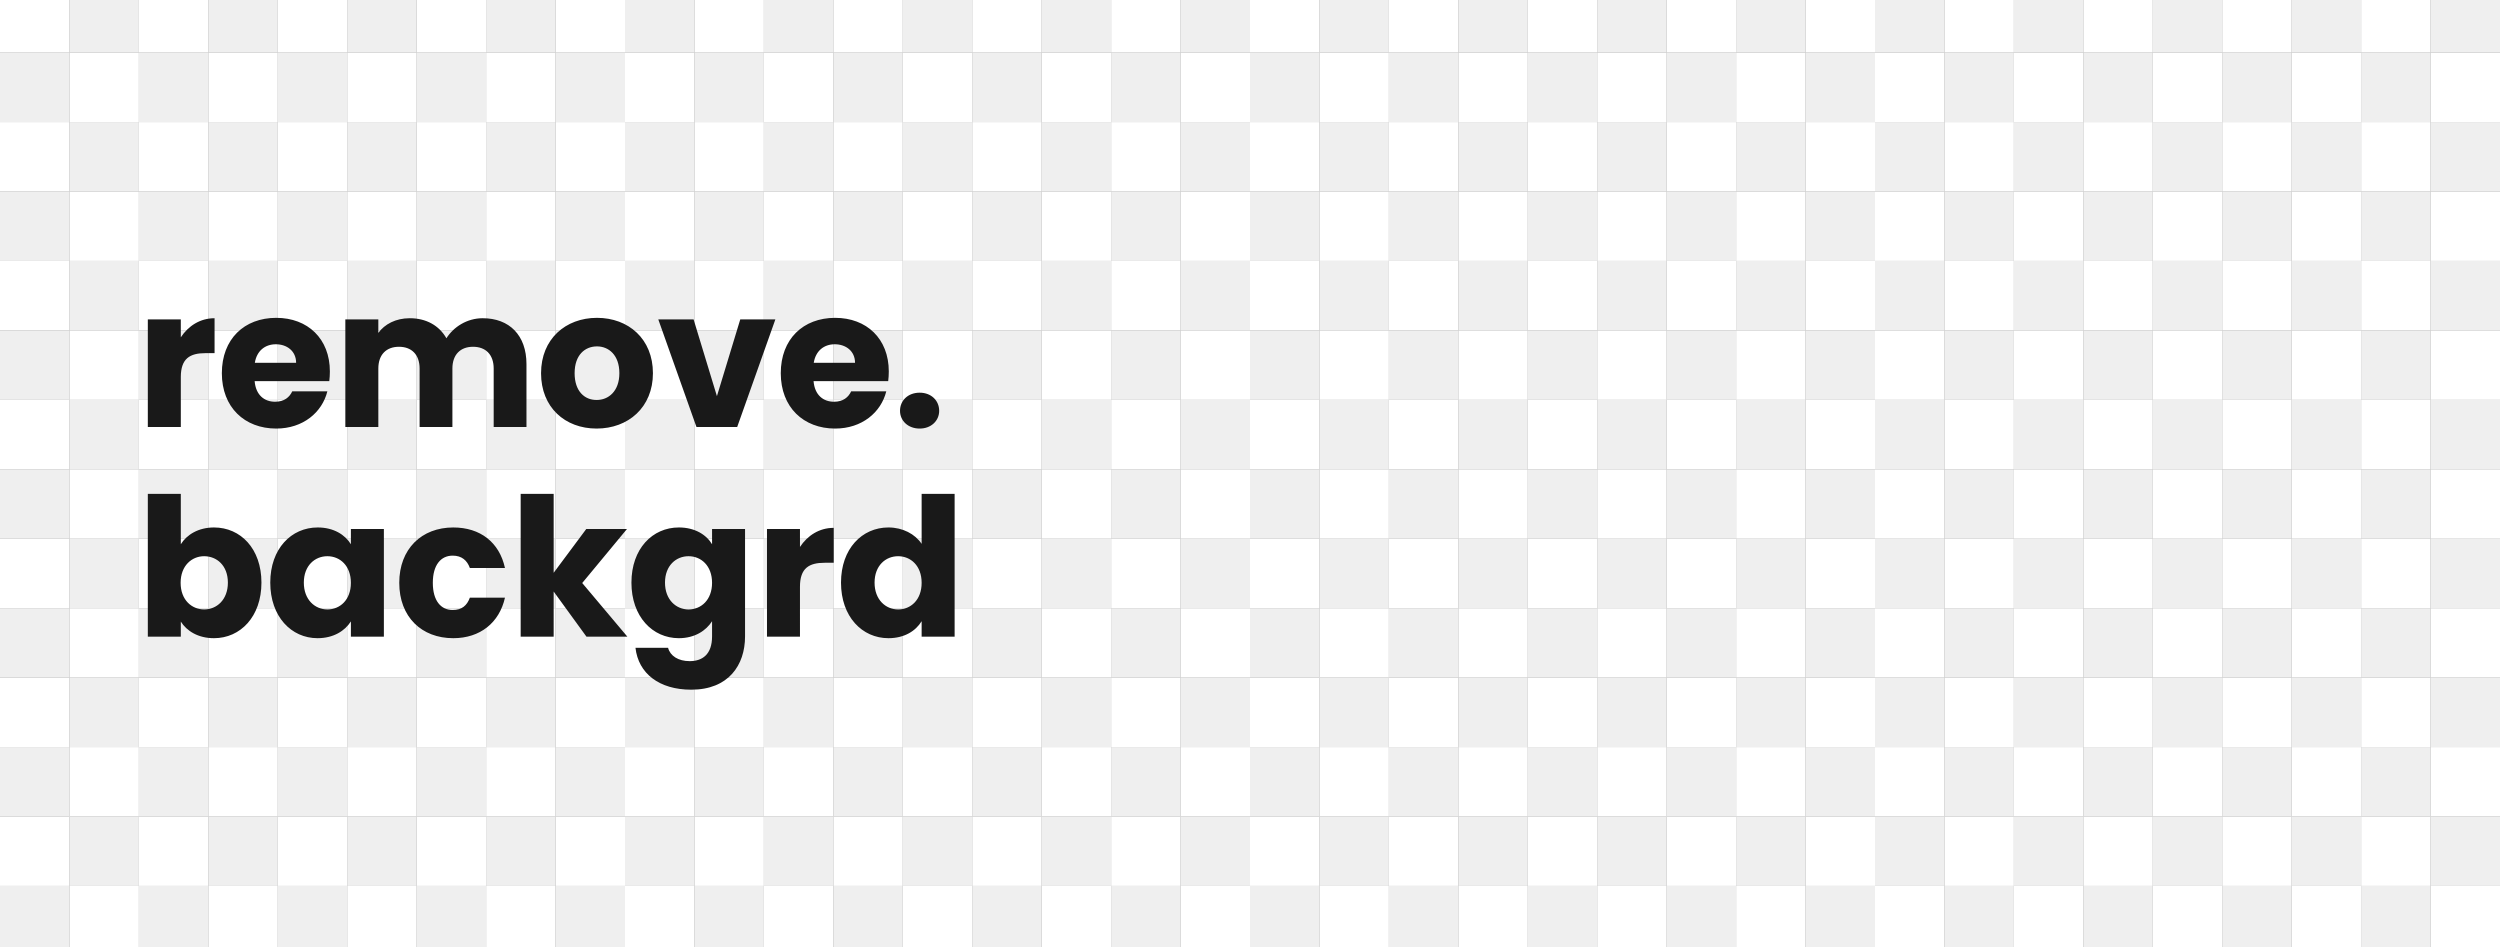
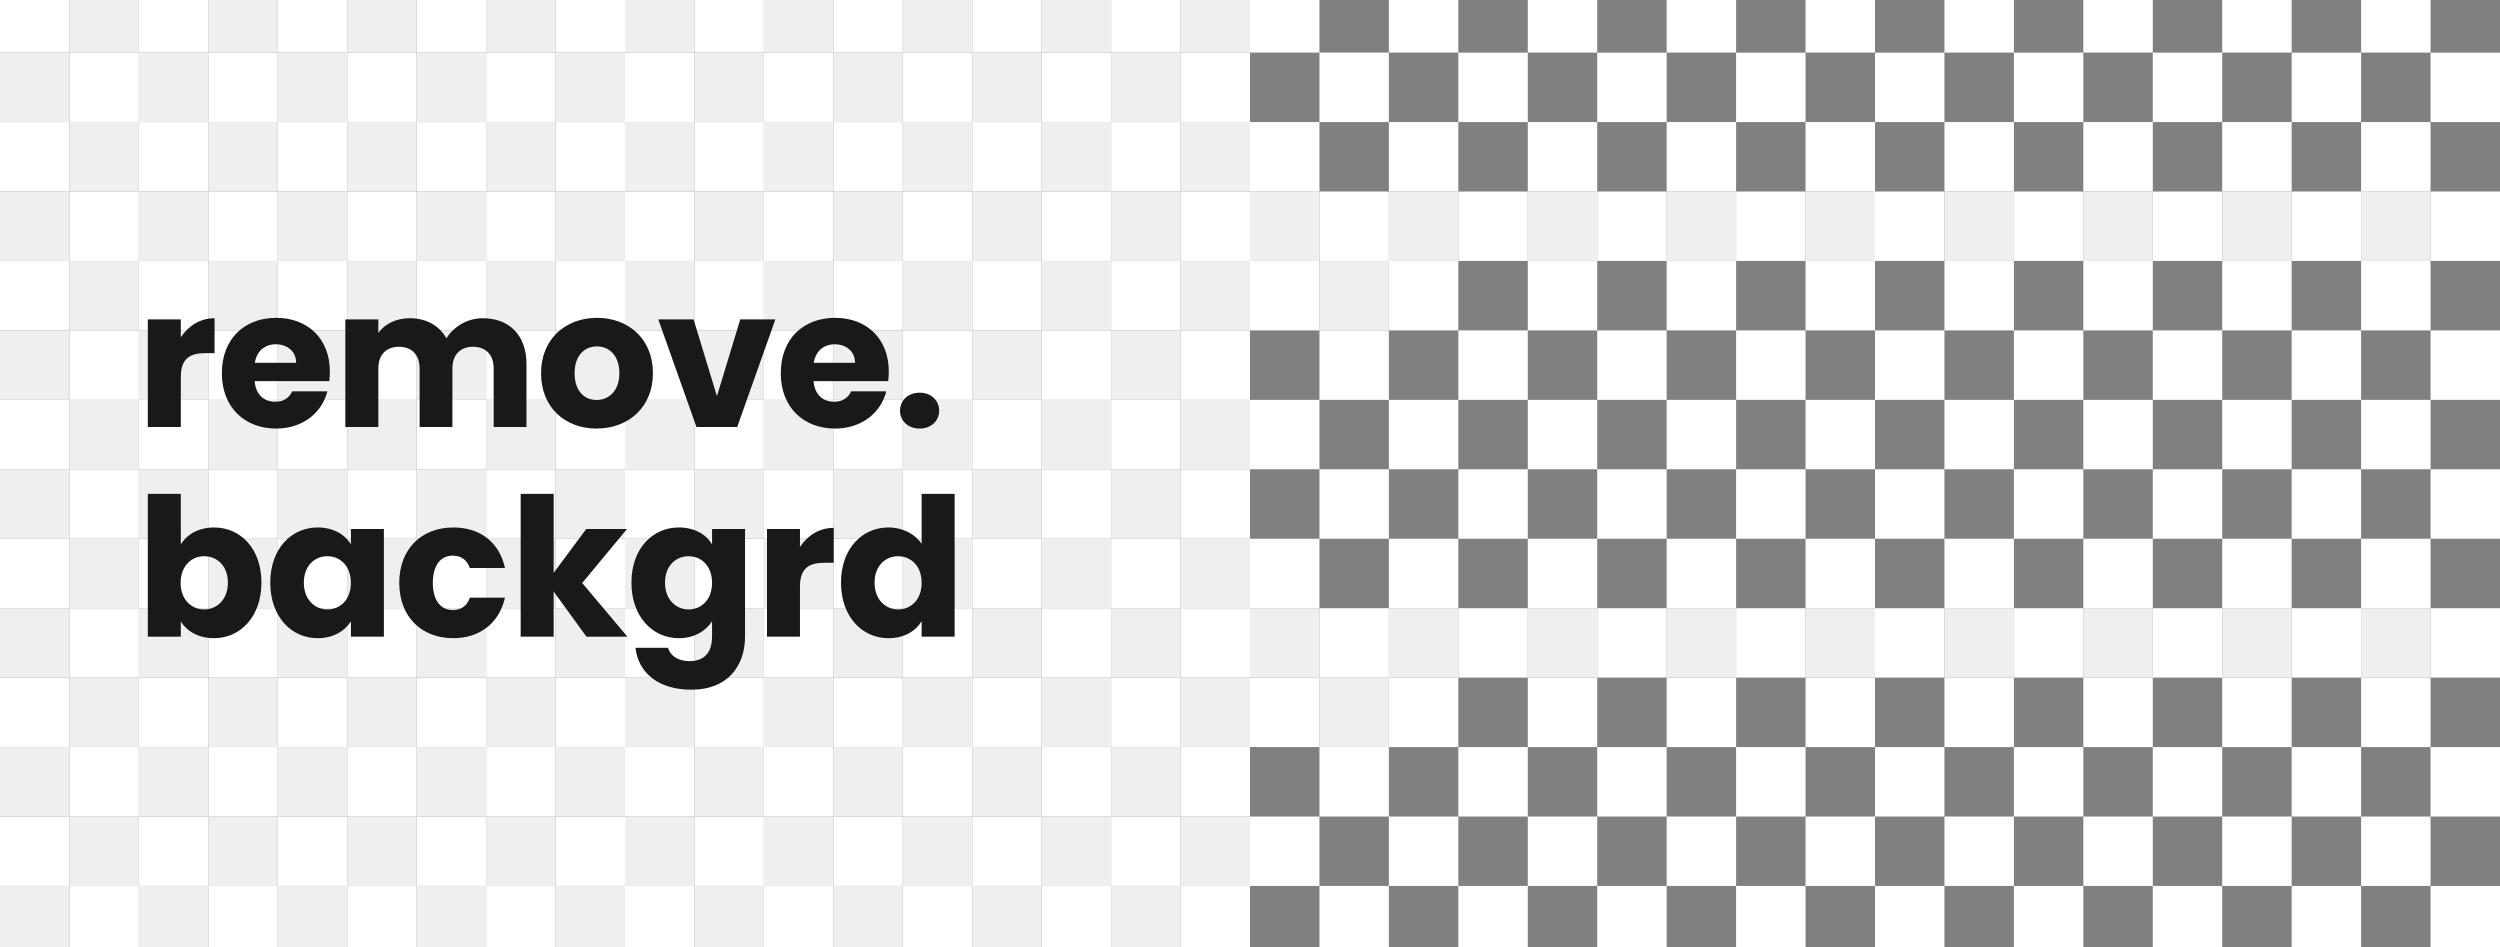
<svg xmlns="http://www.w3.org/2000/svg" width="644" height="244" fill="none" viewBox="0 0 644 244">
  <rect x="0" y="0" width="644" height="244" fill="#808080" stroke="none" />
  <g clip-path="url(#a)">
    <path fill="#EFEFEF" d="M0-58h17.889v17.889H0zM0 49.333h17.889v17.89H0zm0 107.334h17.889v17.889H0zM107.333-58h17.889v17.889h-17.889zm0 107.333h17.889v17.89h-17.889zm0 107.334h17.889v17.889h-17.889zM214.667-58h17.889v17.889h-17.889zm0 107.333h17.889v17.89h-17.889zm0 107.334h17.889v17.889h-17.889zM35.778-58h17.889v17.889h-17.89zm0 107.333h17.889v17.89h-17.89zm0 107.334h17.889v17.889h-17.89zM143.111-58H161v17.889h-17.889zm0 107.333H161v17.89h-17.889zm0 107.334H161v17.889h-17.889zM250.444-58h17.889v17.889h-17.889zm0 107.333h17.889v17.89h-17.889zm0 107.334h17.889v17.889h-17.889zM71.556-58h17.888v17.889H71.556zm0 107.333h17.888v17.89H71.556zm0 107.334h17.888v17.889H71.556zM178.889-58h17.889v17.889h-17.889zm0 107.333h17.889v17.89h-17.889zm0 107.334h17.889v17.889h-17.889zM286.222-58h17.889v17.889h-17.889zm0 107.333h17.889v17.89h-17.889zm0 107.334h17.889v17.889h-17.889zM17.889-40.111h17.889v17.889h-17.89z" />
    <path fill="#EFEFEF" d="M17.889 67.222h17.889v17.89h-17.89zm0 107.334h17.889v17.888h-17.89zM125.222-40.111h17.889v17.889h-17.889zm0 107.333h17.889v17.89h-17.889zm0 107.334h17.889v17.888h-17.889zM232.556-40.111h17.888v17.889h-17.888zm0 107.333h17.888v17.89h-17.888zm0 107.334h17.888v17.888h-17.888zM53.667-40.111h17.889v17.889h-17.89zm0 107.333h17.889v17.89h-17.89zm0 107.334h17.889v17.888h-17.89zM161-40.111h17.889v17.889H161zm0 107.333h17.889v17.89H161zm0 107.334h17.889v17.888H161zM268.333-40.111h17.889v17.889h-17.889zm0 107.333h17.889v17.89h-17.889zm0 107.334h17.889v17.888h-17.889zM89.444-40.111h17.889v17.889H89.444zm0 107.333h17.889v17.89H89.444zm0 107.334h17.889v17.888H89.444zM196.778-40.111h17.889v17.889h-17.889zm0 107.333h17.889v17.89h-17.889zm0 107.334h17.889v17.888h-17.889zM304.111-40.111H322v17.889h-17.889zm0 107.333H322v17.89h-17.889zm0 107.334H322v17.888h-17.889zM0-22.222h17.889v17.889H0z" />
    <path fill="#EFEFEF" d="M0 85.111h17.889V103H0zm0 107.333h17.889v17.889H0zM107.333-22.222h17.889v17.889h-17.889zm0 107.333h17.889V103h-17.889zm0 107.333h17.889v17.889h-17.889zM214.667-22.222h17.889v17.889h-17.889zm0 107.333h17.889V103h-17.889zm0 107.333h17.889v17.889h-17.889zM35.778-22.222h17.889v17.889h-17.89zm0 107.333h17.889V103h-17.89zm0 107.333h17.889v17.889h-17.89zM143.111-22.222H161v17.889h-17.889zm0 107.333H161V103h-17.889zm0 107.333H161v17.889h-17.889zM250.444-22.222h17.889v17.889h-17.889zm0 107.333h17.889V103h-17.889zm0 107.333h17.889v17.889h-17.889zM71.556-22.222h17.888v17.889H71.556zm0 107.333h17.888V103H71.556zm0 107.333h17.888v17.889H71.556zM178.889-22.222h17.889v17.889h-17.889zm0 107.333h17.889V103h-17.889zm0 107.333h17.889v17.889h-17.889zM286.222-22.222h17.889v17.889h-17.889zm0 107.333h17.889V103h-17.889zm0 107.333h17.889v17.889h-17.889zM17.889-4.333h17.889v17.889h-17.89zm0 107.333h17.889v17.889h-17.89zm0 107.333h17.889v17.889h-17.89zm0-178.889h17.889v17.89h-17.89zm0 107.334h17.889v17.889h-17.89zm0 107.333h17.889V264h-17.89zM125.222-4.333h17.889v17.889h-17.889zm0 107.333h17.889v17.889h-17.889zm0 107.333h17.889v17.889h-17.889zm0-178.889h17.889v17.89h-17.889zm0 107.334h17.889v17.889h-17.889zm0 107.333h17.889V264h-17.889zM232.556-4.333h17.888v17.889h-17.888zm0 107.333h17.888v17.889h-17.888zm0 107.333h17.888v17.889h-17.888zm0-178.889h17.888v17.89h-17.888zm0 107.334h17.888v17.889h-17.888zm0 107.333h17.888V264h-17.888zM53.667-4.333h17.889v17.889h-17.89zm0 107.333h17.889v17.889h-17.89zm0 107.333h17.889v17.889h-17.89zm0-178.889h17.889v17.89h-17.89zm0 107.334h17.889v17.889h-17.89zm0 107.333h17.889V264h-17.89zM161-4.333h17.889v17.889H161zM161 103h17.889v17.889H161zm0 107.333h17.889v17.889H161zm0-178.889h17.889v17.89H161zm0 107.334h17.889v17.889H161zm0 107.333h17.889V264H161zM268.333-4.333h17.889v17.889h-17.889zm0 107.333h17.889v17.889h-17.889zm0 107.333h17.889v17.889h-17.889zm0-178.889h17.889v17.89h-17.889zm0 107.334h17.889v17.889h-17.889zm0 107.333h17.889V264h-17.889zM89.444-4.333h17.889v17.889H89.444zm0 107.333h17.889v17.889H89.444zm0 107.333h17.889v17.889H89.444zm0-178.889h17.889v17.89H89.444zm0 107.334h17.889v17.889H89.444zm0 107.333h17.889V264H89.444zM196.778-4.333h17.889v17.889h-17.889zm0 107.333h17.889v17.889h-17.889zm0 107.333h17.889v17.889h-17.889zm0-178.889h17.889v17.89h-17.889zm0 107.334h17.889v17.889h-17.889zm0 107.333h17.889V264h-17.889zM304.111-4.333H322v17.889h-17.889zm0 107.333H322v17.889h-17.889zm0 107.333H322v17.889h-17.889zm0-178.889H322v17.89h-17.889zm0 107.334H322v17.889h-17.889zm0 107.333H322V264h-17.889z" />
    <path fill="#EFEFEF" d="M0 13.556h17.889v17.888H0zm0 107.333h17.889v17.889H0zm0 107.333h17.889v17.889H0zM107.333 13.556h17.889v17.888h-17.889zm0 107.333h17.889v17.889h-17.889zm0 107.333h17.889v17.889h-17.889zM214.667 13.556h17.889v17.888h-17.889zm0 107.333h17.889v17.889h-17.889zm0 107.333h17.889v17.889h-17.889zM35.778 13.556h17.889v17.888h-17.89zm0 107.333h17.889v17.889h-17.89zm0 107.333h17.889v17.889h-17.89zM143.111 13.556H161v17.888h-17.889zm0 107.333H161v17.889h-17.889zm0 107.333H161v17.889h-17.889zM250.444 13.556h17.889v17.888h-17.889zm0 107.333h17.889v17.889h-17.889zm0 107.333h17.889v17.889h-17.889zM71.556 13.556h17.888v17.888H71.556zm0 107.333h17.888v17.889H71.556zm0 107.333h17.888v17.889H71.556zM178.889 13.556h17.889v17.888h-17.889zm0 107.333h17.889v17.889h-17.889zm0 107.333h17.889v17.889h-17.889zM286.222 13.556h17.889v17.888h-17.889zm0 107.333h17.889v17.889h-17.889zm0 107.333h17.889v17.889h-17.889z" />
    <path fill="#fff" d="M0-40.111h17.889v17.889H0zM0 67.222h17.889v17.89H0zm0 107.334h17.889v17.888H0zM107.333-40.111h17.889v17.889h-17.889zm0 107.333h17.889v17.89h-17.889zm0 107.334h17.889v17.888h-17.889zM214.667-40.111h17.889v17.889h-17.889zm0 107.333h17.889v17.89h-17.889zm0 107.334h17.889v17.888h-17.889zM35.778-40.111h17.889v17.889h-17.89zm0 107.333h17.889v17.89h-17.89zm0 107.334h17.889v17.888h-17.89zM143.111-40.111H161v17.889h-17.889zm0 107.333H161v17.89h-17.889zm0 107.334H161v17.888h-17.889zM250.444-40.111h17.889v17.889h-17.889zm0 107.333h17.889v17.89h-17.889zm0 107.334h17.889v17.888h-17.889zM71.556-40.111h17.888v17.889H71.556zm0 107.333h17.888v17.89H71.556zm0 107.334h17.888v17.888H71.556zM178.889-40.111h17.889v17.889h-17.889zm0 107.333h17.889v17.89h-17.889zm0 107.334h17.889v17.888h-17.889zM286.222-40.111h17.889v17.889h-17.889zm0 107.333h17.889v17.89h-17.889zm0 107.334h17.889v17.888h-17.889zM17.889-58h17.889v17.889h-17.89z" />
    <path fill="#fff" d="M17.889 49.333h17.889v17.89h-17.89zm0 107.334h17.889v17.889h-17.89zM125.222-58h17.889v17.889h-17.889zm0 107.333h17.889v17.89h-17.889zm0 107.334h17.889v17.889h-17.889zM232.556-58h17.888v17.889h-17.888zm0 107.333h17.888v17.89h-17.888zm0 107.334h17.888v17.889h-17.888zM53.667-58h17.889v17.889h-17.89zm0 107.333h17.889v17.89h-17.89zm0 107.334h17.889v17.889h-17.89zM161-58h17.889v17.889H161zm0 107.333h17.889v17.89H161zm0 107.334h17.889v17.889H161zM268.333-58h17.889v17.889h-17.889zm0 107.333h17.889v17.89h-17.889zm0 107.334h17.889v17.889h-17.889zM89.444-58h17.889v17.889H89.444zm0 107.333h17.889v17.89H89.444zm0 107.334h17.889v17.889H89.444zM196.778-58h17.889v17.889h-17.889zm0 107.333h17.889v17.89h-17.889zm0 107.334h17.889v17.889h-17.889zM304.111-58H322v17.889h-17.889zm0 107.333H322v17.89h-17.889zm0 107.334H322v17.889h-17.889zM17.889-22.222h17.889v17.889h-17.89zm0 107.333h17.889V103h-17.89zm0 107.333h17.889v17.889h-17.89zM125.222-22.222h17.889v17.889h-17.889zm0 107.333h17.889V103h-17.889zm0 107.333h17.889v17.889h-17.889zM232.556-22.222h17.888v17.889h-17.888zm0 107.333h17.888V103h-17.888zm0 107.333h17.888v17.889h-17.888zM53.667-22.222h17.889v17.889h-17.89zm0 107.333h17.889V103h-17.89zm0 107.333h17.889v17.889h-17.89zM161-22.222h17.889v17.889H161zm0 107.333h17.889V103H161zm0 107.333h17.889v17.889H161zM268.333-22.222h17.889v17.889h-17.889zm0 107.333h17.889V103h-17.889zm0 107.333h17.889v17.889h-17.889zM89.444-22.222h17.889v17.889H89.444zm0 107.333h17.889V103H89.444zm0 107.333h17.889v17.889H89.444zM196.778-22.222h17.889v17.889h-17.889zm0 107.333h17.889V103h-17.889zm0 107.333h17.889v17.889h-17.889zM304.111-22.222H322v17.889h-17.889zm0 107.333H322V103h-17.889zm0 107.333H322v17.889h-17.889zM0-4.333h17.889v17.889H0zM0 103h17.889v17.889H0zm0 107.333h17.889v17.889H0z" />
    <path fill="#fff" d="M0 31.444h17.889v17.89H0zm0 107.334h17.889v17.889H0zm0 107.333h17.889V264H0zM107.333-4.333h17.889v17.889h-17.889zm0 107.333h17.889v17.889h-17.889zm0 107.333h17.889v17.889h-17.889zm0-178.889h17.889v17.89h-17.889zm0 107.334h17.889v17.889h-17.889zm0 107.333h17.889V264h-17.889zM214.667-4.333h17.889v17.889h-17.889zm0 107.333h17.889v17.889h-17.889zm0 107.333h17.889v17.889h-17.889zm0-178.889h17.889v17.89h-17.889zm0 107.334h17.889v17.889h-17.889zm0 107.333h17.889V264h-17.889zM35.778-4.333h17.889v17.889h-17.89zm0 107.333h17.889v17.889h-17.89zm0 107.333h17.889v17.889h-17.89zm0-178.889h17.889v17.89h-17.89zm0 107.334h17.889v17.889h-17.89zm0 107.333h17.889V264h-17.89zM143.111-4.333H161v17.889h-17.889zm0 107.333H161v17.889h-17.889zm0 107.333H161v17.889h-17.889zm0-178.889H161v17.89h-17.889zm0 107.334H161v17.889h-17.889zm0 107.333H161V264h-17.889zM250.444-4.333h17.889v17.889h-17.889zm0 107.333h17.889v17.889h-17.889zm0 107.333h17.889v17.889h-17.889zm0-178.889h17.889v17.89h-17.889zm0 107.334h17.889v17.889h-17.889zm0 107.333h17.889V264h-17.889zM71.556-4.333h17.888v17.889H71.556zm0 107.333h17.888v17.889H71.556zm0 107.333h17.888v17.889H71.556zm0-178.889h17.888v17.89H71.556zm0 107.334h17.888v17.889H71.556zm0 107.333h17.888V264H71.556zM178.889-4.333h17.889v17.889h-17.889zm0 107.333h17.889v17.889h-17.889zm0 107.333h17.889v17.889h-17.889zm0-178.889h17.889v17.89h-17.889zm0 107.334h17.889v17.889h-17.889zm0 107.333h17.889V264h-17.889zM286.222-4.333h17.889v17.889h-17.889zm0 107.333h17.889v17.889h-17.889zm0 107.333h17.889v17.889h-17.889zm0-178.889h17.889v17.89h-17.889zm0 107.334h17.889v17.889h-17.889zm0 107.333h17.889V264h-17.889z" />
    <path fill="#fff" d="M17.889 13.556h17.889v17.888h-17.89zm0 107.333h17.889v17.889h-17.89zm0 107.333h17.889v17.889h-17.89zM125.222 13.556h17.889v17.888h-17.889zm0 107.333h17.889v17.889h-17.889zm0 107.333h17.889v17.889h-17.889zM232.556 13.556h17.888v17.888h-17.888zm0 107.333h17.888v17.889h-17.888zm0 107.333h17.888v17.889h-17.888zM53.667 13.556h17.889v17.888h-17.89zm0 107.333h17.889v17.889h-17.89zm0 107.333h17.889v17.889h-17.89zM161 13.556h17.889v17.888H161zm0 107.333h17.889v17.889H161zm0 107.333h17.889v17.889H161zM268.333 13.556h17.889v17.888h-17.889zm0 107.333h17.889v17.889h-17.889zm0 107.333h17.889v17.889h-17.889zM89.444 13.556h17.889v17.888H89.444zm0 107.333h17.889v17.889H89.444zm0 107.333h17.889v17.889H89.444zM196.778 13.556h17.889v17.888h-17.889zm0 107.333h17.889v17.889h-17.889zm0 107.333h17.889v17.889h-17.889zM304.111 13.556H322v17.888h-17.889zm0 107.333H322v17.889h-17.889zm0 107.333H322v17.889h-17.889z" />
    <path fill="#EFEFEF" d="M322-58h17.889v17.889H322zm0 107.333h17.889v17.89H322zm0 107.334h17.889v17.889H322zM429.333-58h17.889v17.889h-17.889zm0 107.333h17.889v17.89h-17.889zm0 107.334h17.889v17.889h-17.889zM536.667-58h17.889v17.889h-17.889zm0 107.333h17.889v17.89h-17.889zm0 107.334h17.889v17.889h-17.889zM357.778-58h17.889v17.889h-17.889zm0 107.333h17.889v17.89h-17.889zm0 107.334h17.889v17.889h-17.889zM465.111-58H483v17.889h-17.889zm0 107.333H483v17.89h-17.889zm0 107.334H483v17.889h-17.889zM572.444-58h17.889v17.889h-17.889zm0 107.333h17.889v17.89h-17.889zm0 107.334h17.889v17.889h-17.889zM393.556-58h17.888v17.889h-17.888zm0 107.333h17.888v17.89h-17.888zm0 107.334h17.888v17.889h-17.888zM500.889-58h17.889v17.889h-17.889zm0 107.333h17.889v17.89h-17.889zm0 107.334h17.889v17.889h-17.889zM608.222-58h17.889v17.889h-17.889zm0 107.333h17.889v17.89h-17.889zm0 107.334h17.889v17.889h-17.889zM339.889-40.111h17.889v17.889h-17.889zm0 107.333h17.889v17.89h-17.889zm0 107.334h17.889v17.888h-17.889zM447.222-40.111h17.889v17.889h-17.889z" />
-     <path fill="#EFEFEF" d="M447.222 67.222h17.889v17.89h-17.889zm0 107.334h17.889v17.888h-17.889zM554.556-40.111h17.888v17.889h-17.888zm0 107.333h17.888v17.89h-17.888zm0 107.334h17.888v17.888h-17.888zM375.667-40.111h17.889v17.889h-17.889zm0 107.333h17.889v17.89h-17.889zm0 107.334h17.889v17.888h-17.889zM483-40.111h17.889v17.889H483zm0 107.333h17.889v17.89H483zm0 107.334h17.889v17.888H483zM590.333-40.111h17.889v17.889h-17.889zm0 107.333h17.889v17.89h-17.889zm0 107.334h17.889v17.888h-17.889zM411.444-40.111h17.889v17.889h-17.889zm0 107.333h17.889v17.89h-17.889zm0 107.334h17.889v17.888h-17.889zM518.778-40.111h17.889v17.889h-17.889zm0 107.333h17.889v17.89h-17.889zm0 107.334h17.889v17.888h-17.889zM626.111-40.111H644v17.889h-17.889zm0 107.333H644v17.89h-17.889zm0 107.334H644v17.888h-17.889zM322-22.222h17.889v17.889H322zm0 107.333h17.889V103H322zm0 107.333h17.889v17.889H322zM429.333-22.222h17.889v17.889h-17.889z" />
-     <path fill="#EFEFEF" d="M429.333 85.111h17.889V103h-17.889zm0 107.333h17.889v17.889h-17.889zM536.667-22.222h17.889v17.889h-17.889zm0 107.333h17.889V103h-17.889zm0 107.333h17.889v17.889h-17.889zM357.778-22.222h17.889v17.889h-17.889zm0 107.333h17.889V103h-17.889zm0 107.333h17.889v17.889h-17.889zM465.111-22.222H483v17.889h-17.889zm0 107.333H483V103h-17.889zm0 107.333H483v17.889h-17.889zM572.444-22.222h17.889v17.889h-17.889zm0 107.333h17.889V103h-17.889zm0 107.333h17.889v17.889h-17.889zM393.556-22.222h17.888v17.889h-17.888zm0 107.333h17.888V103h-17.888zm0 107.333h17.888v17.889h-17.888zM500.889-22.222h17.889v17.889h-17.889zm0 107.333h17.889V103h-17.889zm0 107.333h17.889v17.889h-17.889zM608.222-22.222h17.889v17.889h-17.889zm0 107.333h17.889V103h-17.889zm0 107.333h17.889v17.889h-17.889zM339.889-4.333h17.889v17.889h-17.889zm0 107.333h17.889v17.889h-17.889zm0 107.333h17.889v17.889h-17.889zm0-178.889h17.889v17.89h-17.889zm0 107.334h17.889v17.889h-17.889zm0 107.333h17.889V264h-17.889zM447.222-4.333h17.889v17.889h-17.889zm0 107.333h17.889v17.889h-17.889zm0 107.333h17.889v17.889h-17.889zm0-178.889h17.889v17.89h-17.889zm0 107.334h17.889v17.889h-17.889zm0 107.333h17.889V264h-17.889zM554.556-4.333h17.888v17.889h-17.888zm0 107.333h17.888v17.889h-17.888zm0 107.333h17.888v17.889h-17.888zm0-178.889h17.888v17.89h-17.888zm0 107.334h17.888v17.889h-17.888zm0 107.333h17.888V264h-17.888zM375.667-4.333h17.889v17.889h-17.889zm0 107.333h17.889v17.889h-17.889zm0 107.333h17.889v17.889h-17.889zm0-178.889h17.889v17.89h-17.889zm0 107.334h17.889v17.889h-17.889zm0 107.333h17.889V264h-17.889zM483-4.333h17.889v17.889H483zM483 103h17.889v17.889H483zm0 107.333h17.889v17.889H483zm0-178.889h17.889v17.89H483zm0 107.334h17.889v17.889H483zm0 107.333h17.889V264H483zM590.333-4.333h17.889v17.889h-17.889zm0 107.333h17.889v17.889h-17.889zm0 107.333h17.889v17.889h-17.889zm0-178.889h17.889v17.89h-17.889zm0 107.334h17.889v17.889h-17.889zm0 107.333h17.889V264h-17.889zM411.444-4.333h17.889v17.889h-17.889zm0 107.333h17.889v17.889h-17.889zm0 107.333h17.889v17.889h-17.889zm0-178.889h17.889v17.89h-17.889zm0 107.334h17.889v17.889h-17.889zm0 107.333h17.889V264h-17.889zM518.778-4.333h17.889v17.889h-17.889zm0 107.333h17.889v17.889h-17.889zm0 107.333h17.889v17.889h-17.889zm0-178.889h17.889v17.89h-17.889zm0 107.334h17.889v17.889h-17.889zm0 107.333h17.889V264h-17.889zM626.111-4.333H644v17.889h-17.889zm0 107.333H644v17.889h-17.889zm0 107.333H644v17.889h-17.889zm0-178.889H644v17.89h-17.889zm0 107.334H644v17.889h-17.889zm0 107.333H644V264h-17.889zM322 13.556h17.889v17.888H322zm0 107.333h17.889v17.889H322zm0 107.333h17.889v17.889H322z" />
-     <path fill="#EFEFEF" d="M429.333 13.556h17.889v17.888h-17.889zm0 107.333h17.889v17.889h-17.889zm0 107.333h17.889v17.889h-17.889zM536.667 13.556h17.889v17.888h-17.889zm0 107.333h17.889v17.889h-17.889zm0 107.333h17.889v17.889h-17.889zM357.778 13.556h17.889v17.888h-17.889zm0 107.333h17.889v17.889h-17.889zm0 107.333h17.889v17.889h-17.889zM465.111 13.556H483v17.888h-17.889zm0 107.333H483v17.889h-17.889zm0 107.333H483v17.889h-17.889zM572.444 13.556h17.889v17.888h-17.889zm0 107.333h17.889v17.889h-17.889zm0 107.333h17.889v17.889h-17.889zM393.556 13.556h17.888v17.888h-17.888zm0 107.333h17.888v17.889h-17.888zm0 107.333h17.888v17.889h-17.888zM500.889 13.556h17.889v17.888h-17.889zm0 107.333h17.889v17.889h-17.889zm0 107.333h17.889v17.889h-17.889zM608.222 13.556h17.889v17.888h-17.889zm0 107.333h17.889v17.889h-17.889zm0 107.333h17.889v17.889h-17.889z" />
    <path fill="#fff" d="M322-40.111h17.889v17.889H322zm0 107.333h17.889v17.89H322zm0 107.334h17.889v17.888H322zM429.333-40.111h17.889v17.889h-17.889zm0 107.333h17.889v17.89h-17.889zm0 107.334h17.889v17.888h-17.889zM536.667-40.111h17.889v17.889h-17.889zm0 107.333h17.889v17.89h-17.889zm0 107.334h17.889v17.888h-17.889zM357.778-40.111h17.889v17.889h-17.889zm0 107.333h17.889v17.89h-17.889zm0 107.334h17.889v17.888h-17.889zM465.111-40.111H483v17.889h-17.889zm0 107.333H483v17.89h-17.889zm0 107.334H483v17.888h-17.889zM572.444-40.111h17.889v17.889h-17.889zm0 107.333h17.889v17.89h-17.889zm0 107.334h17.889v17.888h-17.889zM393.556-40.111h17.888v17.889h-17.888zm0 107.333h17.888v17.89h-17.888zm0 107.334h17.888v17.888h-17.888zM500.889-40.111h17.889v17.889h-17.889zm0 107.333h17.889v17.89h-17.889zm0 107.334h17.889v17.888h-17.889zM608.222-40.111h17.889v17.889h-17.889zm0 107.333h17.889v17.89h-17.889zm0 107.334h17.889v17.888h-17.889zM339.889-58h17.889v17.889h-17.889zm0 107.333h17.889v17.89h-17.889zm0 107.334h17.889v17.889h-17.889zM447.222-58h17.889v17.889h-17.889z" />
    <path fill="#fff" d="M447.222 49.333h17.889v17.89h-17.889zm0 107.334h17.889v17.889h-17.889zM554.556-58h17.888v17.889h-17.888zm0 107.333h17.888v17.89h-17.888zm0 107.334h17.888v17.889h-17.888zM375.667-58h17.889v17.889h-17.889zm0 107.333h17.889v17.89h-17.889zm0 107.334h17.889v17.889h-17.889zM483-58h17.889v17.889H483zm0 107.333h17.889v17.89H483zm0 107.334h17.889v17.889H483zM590.333-58h17.889v17.889h-17.889zm0 107.333h17.889v17.89h-17.889zm0 107.334h17.889v17.889h-17.889zM411.444-58h17.889v17.889h-17.889zm0 107.333h17.889v17.89h-17.889zm0 107.334h17.889v17.889h-17.889zM518.778-58h17.889v17.889h-17.889zm0 107.333h17.889v17.89h-17.889zm0 107.334h17.889v17.889h-17.889zM626.111-58H644v17.889h-17.889zm0 107.333H644v17.89h-17.889zm0 107.334H644v17.889h-17.889zM339.889-22.222h17.889v17.889h-17.889zm0 107.333h17.889V103h-17.889zm0 107.333h17.889v17.889h-17.889zM447.222-22.222h17.889v17.889h-17.889zm0 107.333h17.889V103h-17.889zm0 107.333h17.889v17.889h-17.889zM554.556-22.222h17.888v17.889h-17.888zm0 107.333h17.888V103h-17.888zm0 107.333h17.888v17.889h-17.888zM375.667-22.222h17.889v17.889h-17.889zm0 107.333h17.889V103h-17.889zm0 107.333h17.889v17.889h-17.889zM483-22.222h17.889v17.889H483zm0 107.333h17.889V103H483zm0 107.333h17.889v17.889H483zM590.333-22.222h17.889v17.889h-17.889zm0 107.333h17.889V103h-17.889zm0 107.333h17.889v17.889h-17.889zM411.444-22.222h17.889v17.889h-17.889zm0 107.333h17.889V103h-17.889zm0 107.333h17.889v17.889h-17.889zM518.778-22.222h17.889v17.889h-17.889zm0 107.333h17.889V103h-17.889zm0 107.333h17.889v17.889h-17.889zM626.111-22.222H644v17.889h-17.889zm0 107.333H644V103h-17.889zm0 107.333H644v17.889h-17.889zM322-4.333h17.889v17.889H322zM322 103h17.889v17.889H322zm0 107.333h17.889v17.889H322zm0-178.889h17.889v17.89H322zm0 107.334h17.889v17.889H322zm0 107.333h17.889V264H322zM429.333-4.333h17.889v17.889h-17.889zm0 107.333h17.889v17.889h-17.889zm0 107.333h17.889v17.889h-17.889z" />
    <path fill="#fff" d="M429.333 31.444h17.889v17.89h-17.889zm0 107.334h17.889v17.889h-17.889zm0 107.333h17.889V264h-17.889zM536.667-4.333h17.889v17.889h-17.889zm0 107.333h17.889v17.889h-17.889zm0 107.333h17.889v17.889h-17.889zm0-178.889h17.889v17.89h-17.889zm0 107.334h17.889v17.889h-17.889zm0 107.333h17.889V264h-17.889zM357.778-4.333h17.889v17.889h-17.889zm0 107.333h17.889v17.889h-17.889zm0 107.333h17.889v17.889h-17.889zm0-178.889h17.889v17.89h-17.889zm0 107.334h17.889v17.889h-17.889zm0 107.333h17.889V264h-17.889zM465.111-4.333H483v17.889h-17.889zm0 107.333H483v17.889h-17.889zm0 107.333H483v17.889h-17.889zm0-178.889H483v17.89h-17.889zm0 107.334H483v17.889h-17.889zm0 107.333H483V264h-17.889zM572.444-4.333h17.889v17.889h-17.889zm0 107.333h17.889v17.889h-17.889zm0 107.333h17.889v17.889h-17.889zm0-178.889h17.889v17.89h-17.889zm0 107.334h17.889v17.889h-17.889zm0 107.333h17.889V264h-17.889zM393.556-4.333h17.888v17.889h-17.888zm0 107.333h17.888v17.889h-17.888zm0 107.333h17.888v17.889h-17.888zm0-178.889h17.888v17.89h-17.888zm0 107.334h17.888v17.889h-17.888zm0 107.333h17.888V264h-17.888zM500.889-4.333h17.889v17.889h-17.889zm0 107.333h17.889v17.889h-17.889zm0 107.333h17.889v17.889h-17.889zm0-178.889h17.889v17.89h-17.889zm0 107.334h17.889v17.889h-17.889zm0 107.333h17.889V264h-17.889zM608.222-4.333h17.889v17.889h-17.889zm0 107.333h17.889v17.889h-17.889zm0 107.333h17.889v17.889h-17.889zm0-178.889h17.889v17.89h-17.889zm0 107.334h17.889v17.889h-17.889zm0 107.333h17.889V264h-17.889zM339.889 13.556h17.889v17.888h-17.889zm0 107.333h17.889v17.889h-17.889zm0 107.333h17.889v17.889h-17.889z" />
    <path fill="#fff" d="M447.222 13.556h17.889v17.888h-17.889zm0 107.333h17.889v17.889h-17.889zm0 107.333h17.889v17.889h-17.889zM554.556 13.556h17.888v17.888h-17.888zm0 107.333h17.888v17.889h-17.888zm0 107.333h17.888v17.889h-17.888zM375.667 13.556h17.889v17.888h-17.889zm0 107.333h17.889v17.889h-17.889zm0 107.333h17.889v17.889h-17.889zM483 13.556h17.889v17.888H483zm0 107.333h17.889v17.889H483zm0 107.333h17.889v17.889H483zM590.333 13.556h17.889v17.888h-17.889zm0 107.333h17.889v17.889h-17.889zm0 107.333h17.889v17.889h-17.889zM411.444 13.556h17.889v17.888h-17.889zm0 107.333h17.889v17.889h-17.889zm0 107.333h17.889v17.889h-17.889zM518.778 13.556h17.889v17.888h-17.889zm0 107.333h17.889v17.889h-17.889zm0 107.333h17.889v17.889h-17.889zM626.111 13.556H644v17.888h-17.889zm0 107.333H644v17.889h-17.889zm0 107.333H644v17.889h-17.889z" />
    <path fill="#191919" d="M46.578 97.13V110H38.08V82.273h8.497v4.621c1.938-2.932 4.969-4.92 8.696-4.92v8.995h-2.336c-4.025 0-6.36 1.391-6.36 6.161m24.484-8.447c-2.783 0-4.92 1.69-5.416 4.77h10.633c0-3.03-2.385-4.77-5.217-4.77m13.267 12.124c-1.341 5.417-6.26 9.591-13.168 9.591-8.149 0-14.012-5.466-14.012-14.262s5.764-14.26 14.012-14.26c8.1 0 13.814 5.366 13.814 13.813 0 .795-.05 1.64-.149 2.485h-19.23c.298 3.627 2.534 5.317 5.267 5.317 2.385 0 3.727-1.193 4.422-2.684zM127.173 110V94.944c0-3.627-2.087-5.615-5.317-5.615s-5.317 1.988-5.317 5.615V110h-8.448V94.944c0-3.627-2.087-5.615-5.316-5.615-3.23 0-5.317 1.988-5.317 5.615V110H88.96V82.273h8.497v3.478c1.64-2.236 4.472-3.776 8.099-3.776 4.174 0 7.553 1.838 9.441 5.168 1.839-2.932 5.317-5.168 9.342-5.168 6.857 0 11.28 4.373 11.28 11.826V110zm41.023-13.864c0 8.796-6.36 14.262-14.509 14.262s-14.311-5.466-14.311-14.262 6.311-14.26 14.41-14.26c8.149 0 14.41 5.465 14.41 14.26m-20.174 0c0 4.671 2.584 6.907 5.665 6.907 3.031 0 5.863-2.236 5.863-6.907 0-4.72-2.782-6.906-5.764-6.906-3.081 0-5.764 2.186-5.764 6.906m21.552-13.863h9.093l6.013 19.777 6.012-19.777h9.044L189.897 110h-10.485zm45.465 6.41c-2.783 0-4.919 1.69-5.416 4.77h10.633c0-3.03-2.385-4.77-5.217-4.77m13.267 12.124c-1.341 5.417-6.261 9.591-13.168 9.591-8.149 0-14.012-5.466-14.012-14.262s5.764-14.26 14.012-14.26c8.1 0 13.814 5.366 13.814 13.813 0 .795-.049 1.64-.149 2.485h-19.23c.298 3.627 2.534 5.317 5.267 5.317 2.385 0 3.727-1.193 4.423-2.684zm13.626 5.019c0 2.534-2.037 4.572-5.019 4.572-3.031 0-5.068-2.038-5.068-4.572 0-2.634 2.037-4.671 5.068-4.671 2.982 0 5.019 2.037 5.019 4.671M46.578 140.198c1.54-2.484 4.571-4.323 8.546-4.323 6.858 0 12.224 5.466 12.224 14.212s-5.416 14.311-12.224 14.311c-4.074 0-7.006-1.839-8.546-4.274V164H38.08v-36.771h8.497zm12.124 9.889c0-4.423-2.882-6.808-6.112-6.808-3.18 0-6.062 2.435-6.062 6.857s2.882 6.858 6.062 6.858c3.23 0 6.112-2.485 6.112-6.907m10.918 0c0-8.746 5.416-14.212 12.223-14.212 4.125 0 7.056 1.889 8.547 4.323v-3.925h8.497V164H90.39v-3.926c-1.54 2.435-4.472 4.324-8.596 4.324-6.758 0-12.174-5.566-12.174-14.311m20.77.049c0-4.422-2.832-6.857-6.062-6.857-3.18 0-6.062 2.385-6.062 6.808 0 4.422 2.882 6.907 6.062 6.907 3.23 0 6.062-2.435 6.062-6.858m12.458 0c0-8.745 5.764-14.261 13.913-14.261 6.957 0 11.876 3.827 13.317 10.435h-9.043c-.696-1.938-2.087-3.18-4.423-3.18-3.031 0-5.118 2.385-5.118 7.006s2.087 7.007 5.118 7.007c2.336 0 3.677-1.143 4.423-3.18h9.043c-1.441 6.41-6.36 10.435-13.317 10.435-8.149 0-13.913-5.466-13.913-14.262M134.126 164v-36.771h8.497v20.324l8.398-11.28h10.485l-11.528 13.913L161.605 164h-10.534l-8.448-11.627V164zm28.531-13.913c0-8.746 5.416-14.212 12.223-14.212 4.075 0 7.056 1.839 8.547 4.323v-3.925h8.497v27.677c0 7.404-4.273 13.715-13.863 13.715-8.249 0-13.615-4.174-14.361-10.783h8.398c.546 2.087 2.633 3.429 5.565 3.429 3.23 0 5.764-1.69 5.764-6.361v-3.925c-1.54 2.435-4.472 4.373-8.547 4.373-6.807 0-12.223-5.566-12.223-14.311m20.77.049c0-4.422-2.832-6.857-6.062-6.857-3.18 0-6.062 2.385-6.062 6.808 0 4.422 2.882 6.907 6.062 6.907 3.23 0 6.062-2.435 6.062-6.858m22.645.994V164h-8.497v-27.727h8.497v4.621c1.937-2.932 4.969-4.919 8.695-4.919v8.994h-2.335c-4.025 0-6.36 1.391-6.36 6.161m10.57-1.043c0-8.746 5.417-14.212 12.224-14.212 3.677 0 6.857 1.69 8.547 4.224v-12.87h8.497V164h-8.497v-3.975c-1.541 2.534-4.472 4.373-8.547 4.373-6.807 0-12.224-5.566-12.224-14.311m20.771.049c0-4.422-2.833-6.857-6.062-6.857-3.181 0-6.063 2.385-6.063 6.808 0 4.422 2.882 6.907 6.063 6.907 3.229 0 6.062-2.435 6.062-6.858" />
  </g>
  <defs>
    <clipPath id="a">
      <path fill="#fff" d="M0 0h644v244H0z" />
    </clipPath>
  </defs>
</svg>